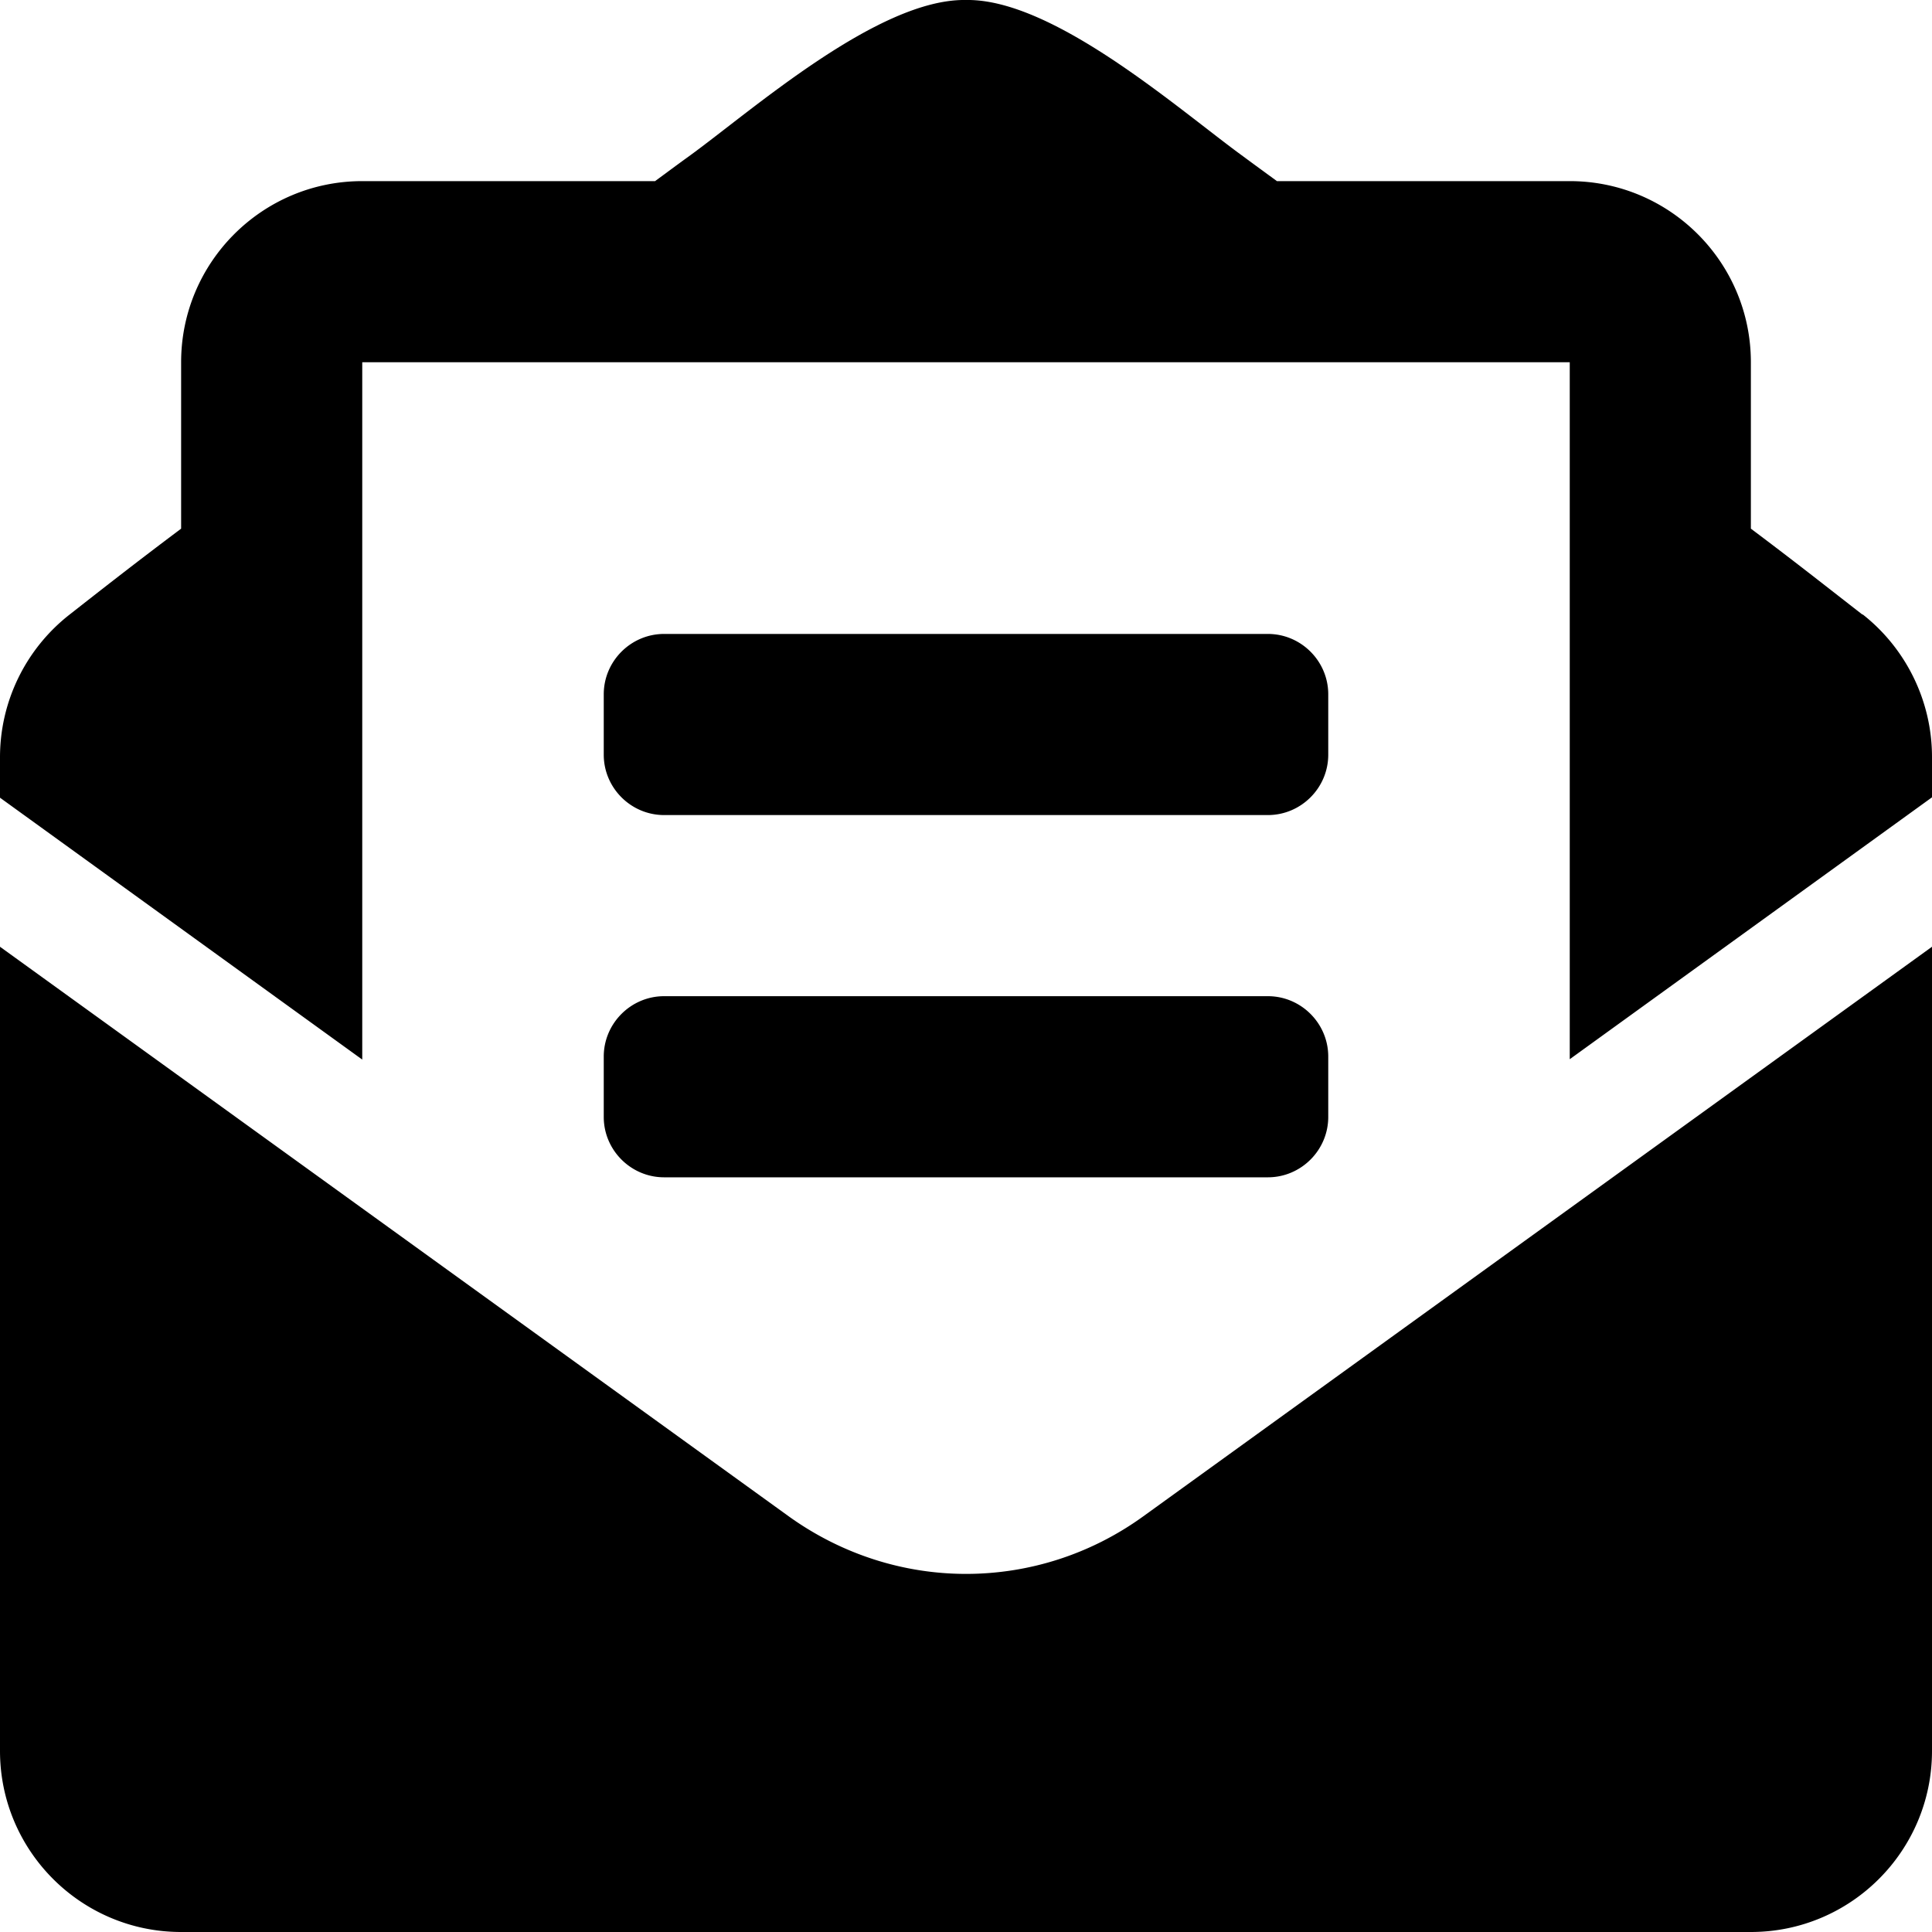
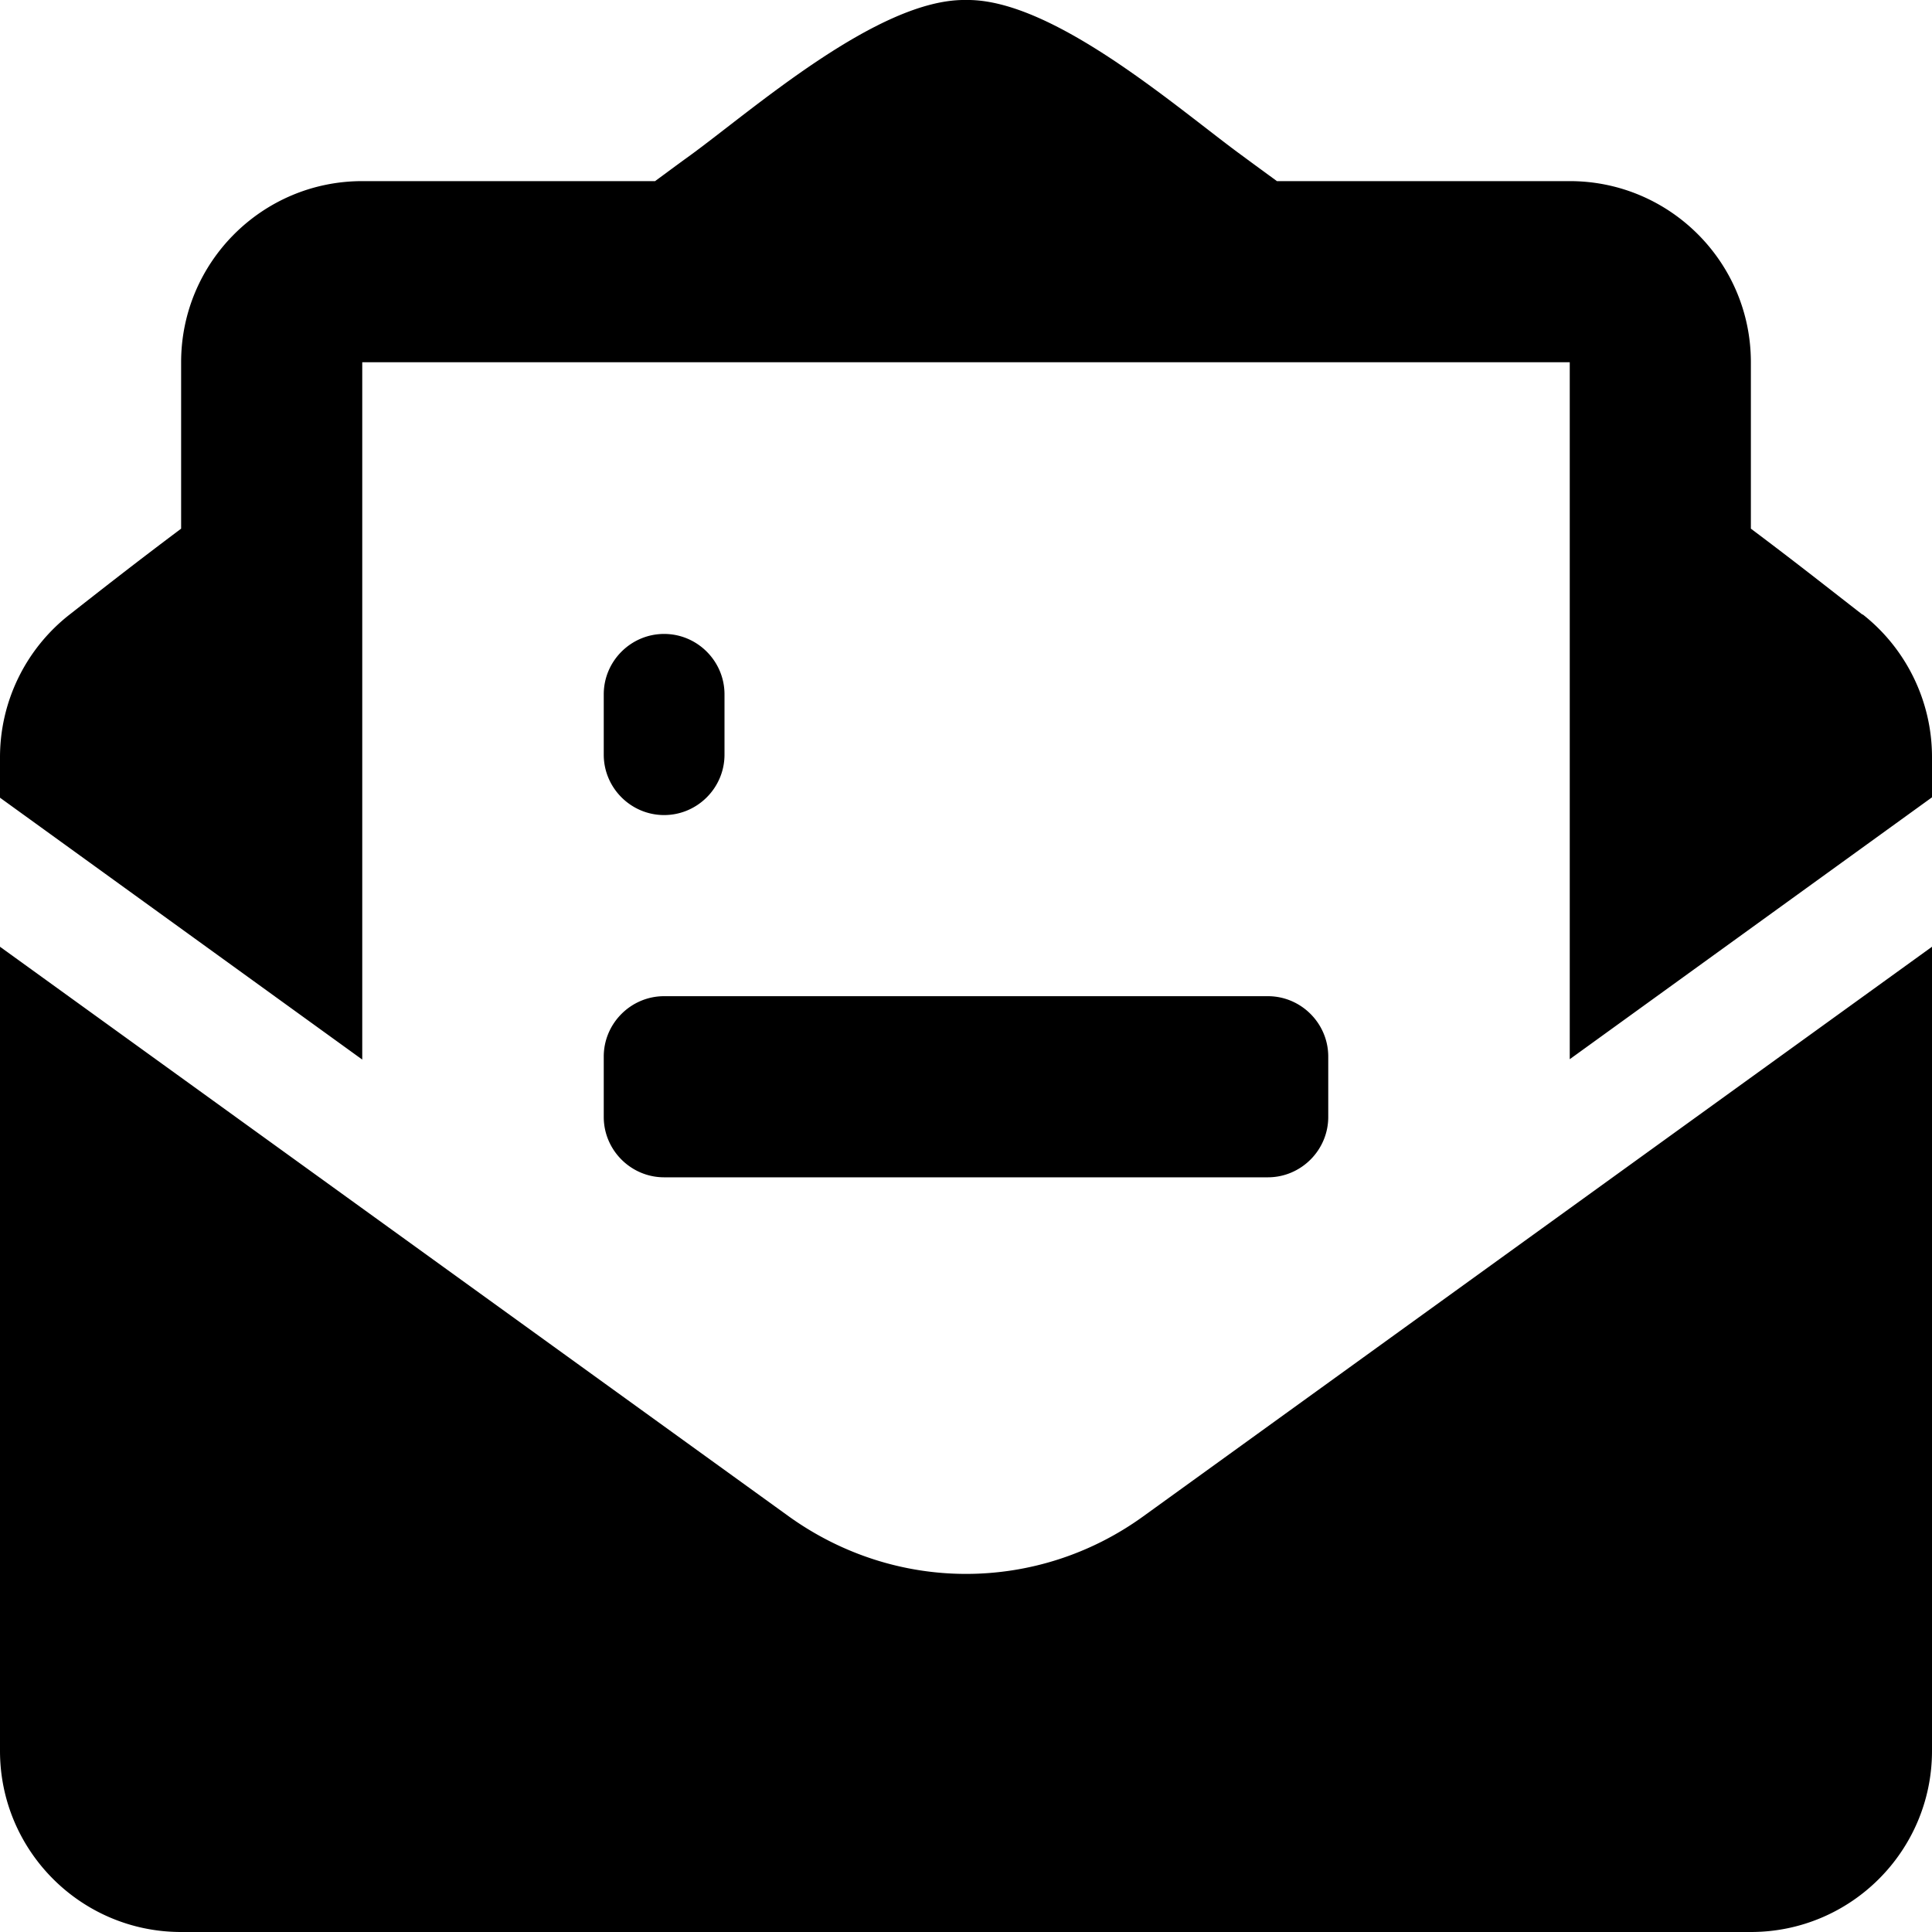
<svg xmlns="http://www.w3.org/2000/svg" viewBox="0 0 512 512">
-   <path d="M176 216h160c8.8 0 16-7.2 16-16v-16c0-8.8-7.2-16-16-16H176c-8.8 0-16 7.2-16 16v16c0 8.8 7.2 16 16 16zm-16 80c0 8.8 7.2 16 16 16h160c8.8 0 16-7.2 16-16v-16c0-8.8-7.2-16-16-16H176c-8.8 0-16 7.2-16 16v16zm96 121.1c-16.4 0-32.8-5.1-46.9-15.2L0 250.9V464c0 26.5 21.5 48 48 48h416c26.5 0 48-21.5 48-48V250.9L302.9 401.9c-14 10.1-30.4 15.2-46.9 15.2zm237.6-254.2c-8.9-6.9-17.2-13.5-29.6-22.8V96c0-26.5-21.5-48-48-48h-77.6c-3-2.2-5.9-4.3-9-6.6C312.6 29.2 279.2-.4 256 0c-23.2-.4-56.6 29.2-73.4 41.4-3.2 2.3-6 4.4-9 6.6H96c-26.5 0-48 21.5-48 48v44.1c-12.4 9.3-20.8 15.9-29.6 22.8A48 48 0 0 0 0 200.7v10.7l96 69.4V96h320v184.7l96-69.4v-10.7c0-14.7-6.8-28.7-18.4-37.8z" />
+   <path d="M176 216c8.8 0 16-7.2 16-16v-16c0-8.8-7.2-16-16-16H176c-8.8 0-16 7.2-16 16v16c0 8.8 7.2 16 16 16zm-16 80c0 8.8 7.2 16 16 16h160c8.8 0 16-7.2 16-16v-16c0-8.8-7.2-16-16-16H176c-8.8 0-16 7.2-16 16v16zm96 121.1c-16.4 0-32.8-5.1-46.9-15.2L0 250.9V464c0 26.5 21.5 48 48 48h416c26.5 0 48-21.5 48-48V250.9L302.9 401.9c-14 10.1-30.4 15.2-46.9 15.2zm237.6-254.2c-8.9-6.9-17.2-13.5-29.6-22.8V96c0-26.5-21.5-48-48-48h-77.6c-3-2.2-5.9-4.3-9-6.6C312.6 29.2 279.2-.4 256 0c-23.2-.4-56.6 29.2-73.4 41.4-3.2 2.3-6 4.4-9 6.6H96c-26.5 0-48 21.5-48 48v44.1c-12.4 9.3-20.8 15.9-29.6 22.8A48 48 0 0 0 0 200.7v10.7l96 69.4V96h320v184.7l96-69.4v-10.7c0-14.7-6.8-28.7-18.4-37.8z" />
</svg>